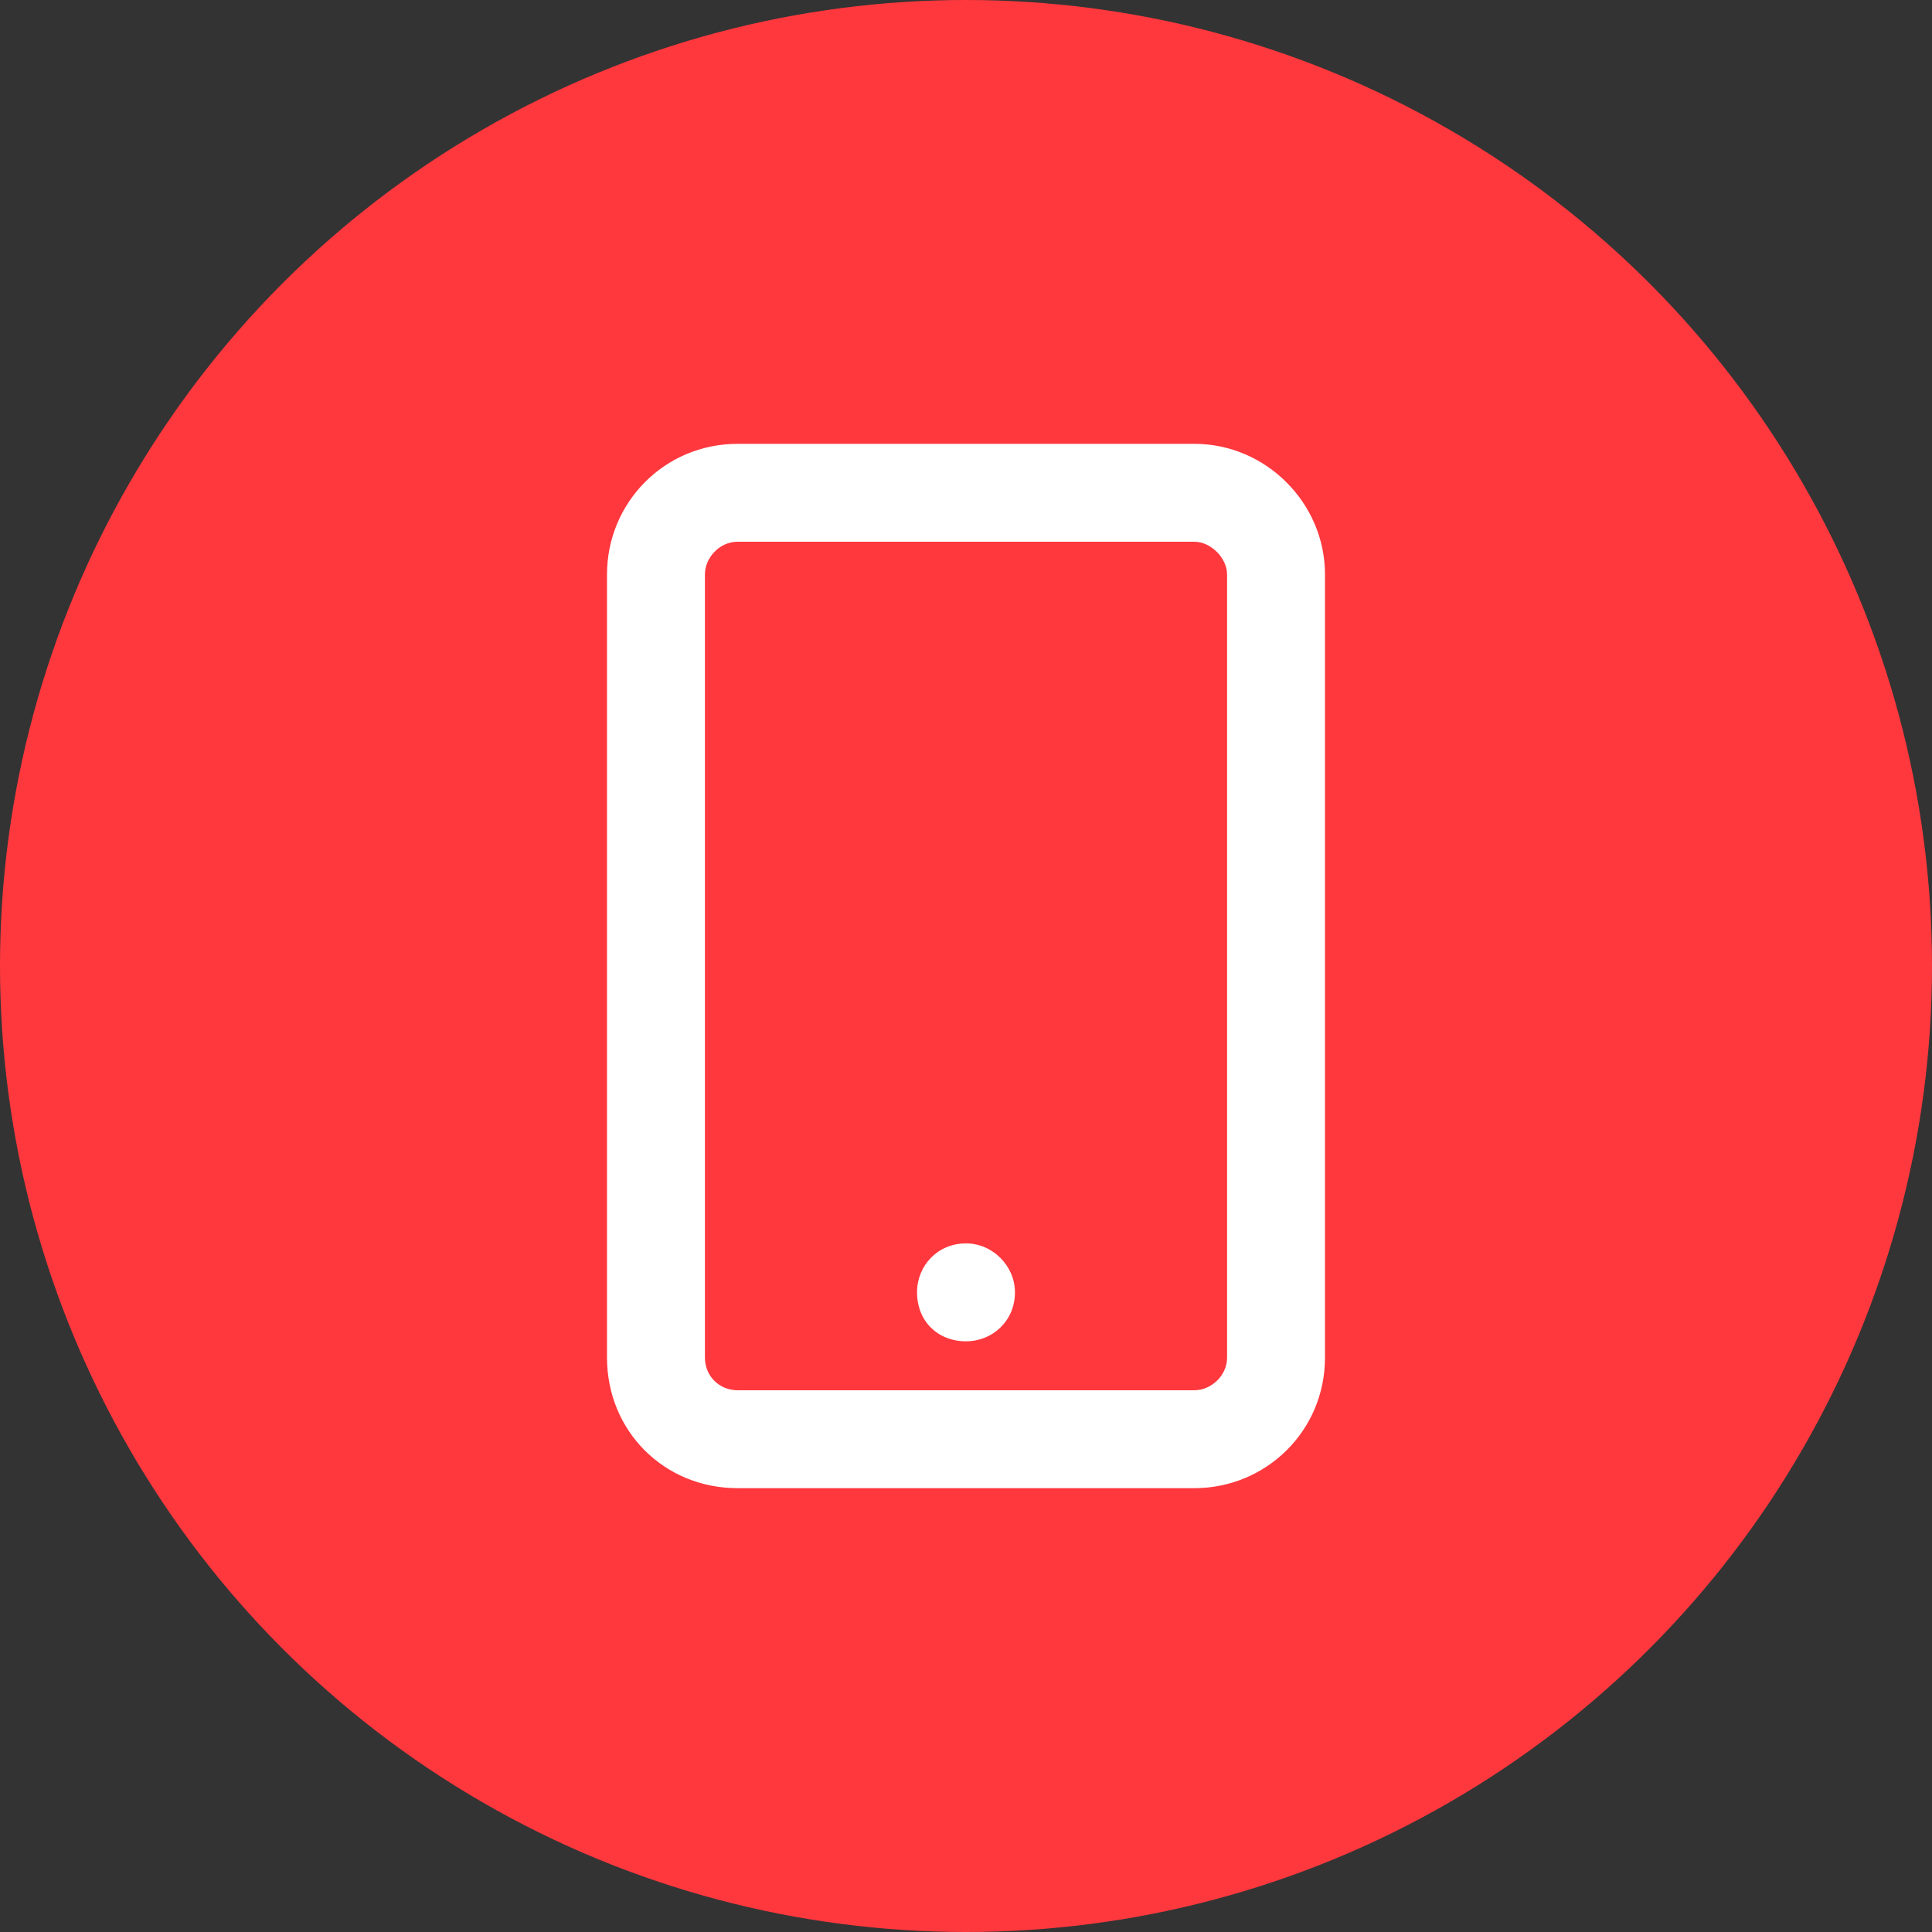
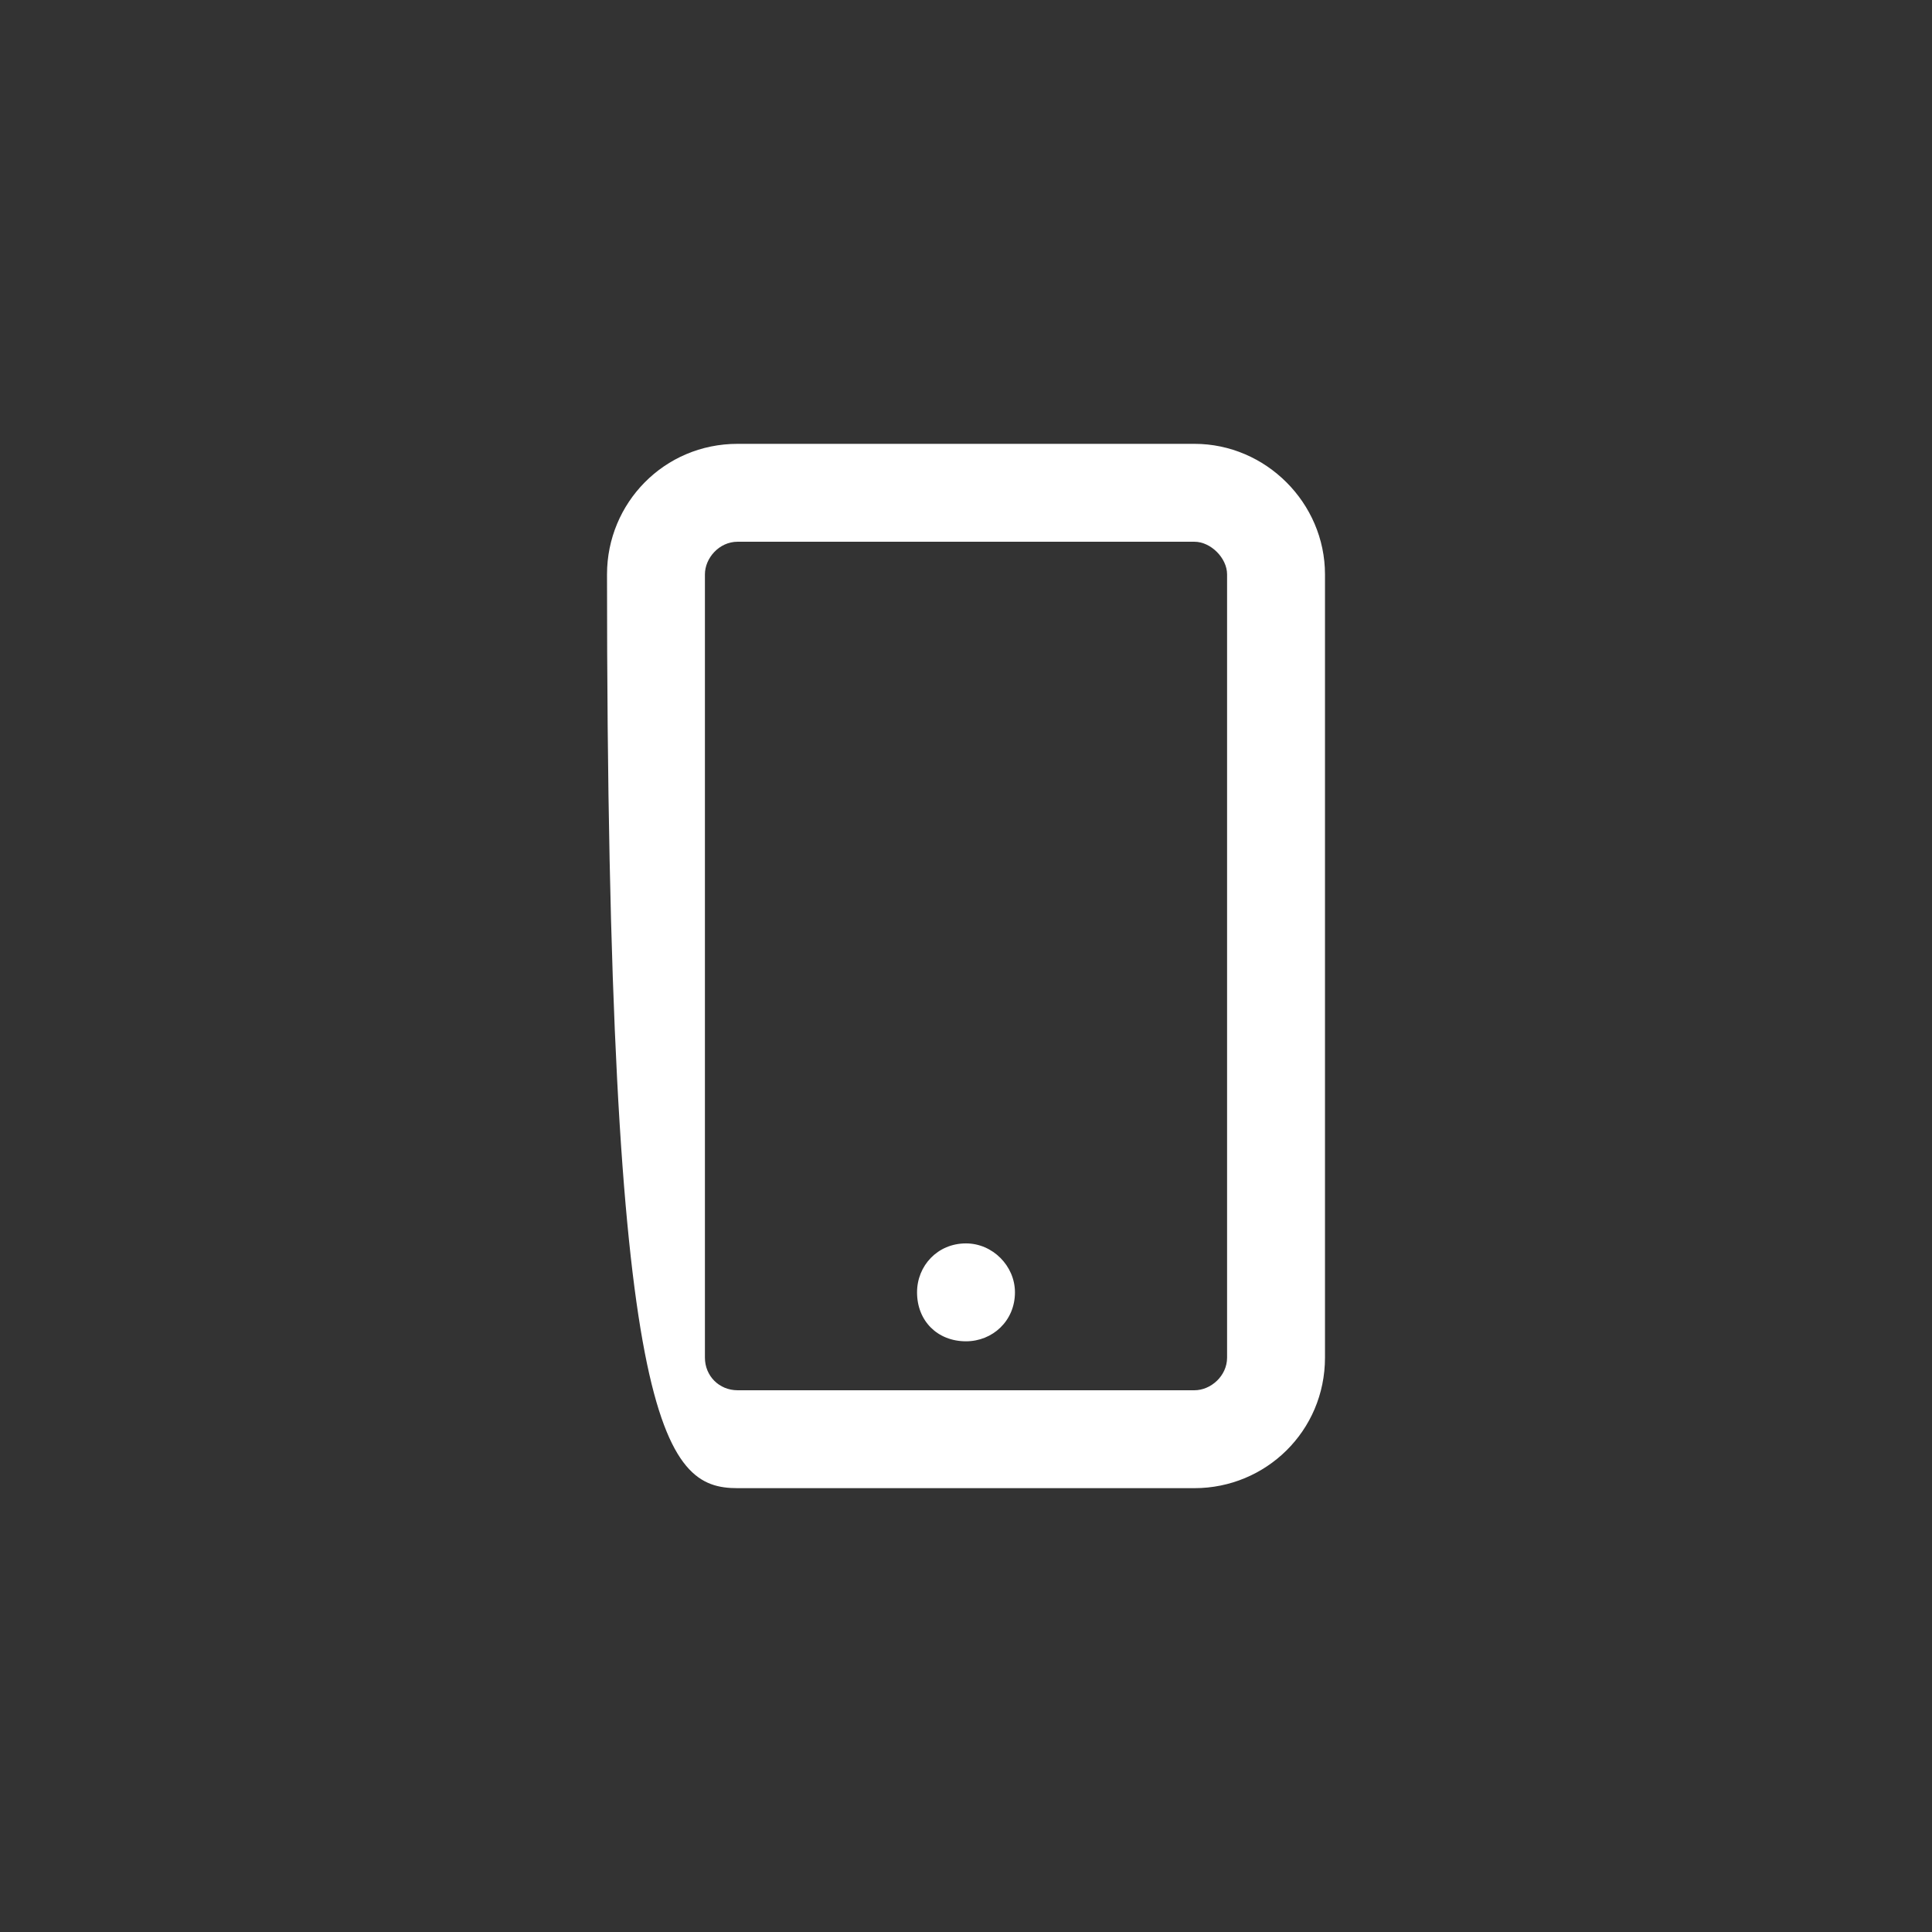
<svg xmlns="http://www.w3.org/2000/svg" width="74" height="74" viewBox="0 0 74 74" fill="none">
  <rect x="0" y="0" width="74" height="74" fill="#333333" stroke="none" />
-   <circle cx="37" cy="37" r="37" fill="#FF383E" />
-   <path d="M45.75 17H28.25C25.438 17 23.25 19.266 23.25 22V52C23.25 54.812 25.438 57 28.25 57H45.75C48.484 57 50.75 54.812 50.75 52V22C50.75 19.266 48.484 17 45.75 17ZM47 52C47 52.703 46.375 53.25 45.75 53.25H28.25C27.547 53.25 27 52.703 27 52V22C27 21.375 27.547 20.75 28.25 20.75H45.75C46.375 20.75 47 21.375 47 22V52ZM37 47.625C35.906 47.625 35.125 48.484 35.125 49.5C35.125 50.594 35.906 51.375 37 51.375C38.016 51.375 38.875 50.594 38.875 49.5C38.875 48.484 38.016 47.625 37 47.625Z" fill="white" />
+   <path d="M45.75 17H28.25C25.438 17 23.25 19.266 23.25 22C23.25 54.812 25.438 57 28.25 57H45.75C48.484 57 50.75 54.812 50.75 52V22C50.75 19.266 48.484 17 45.75 17ZM47 52C47 52.703 46.375 53.25 45.75 53.25H28.25C27.547 53.25 27 52.703 27 52V22C27 21.375 27.547 20.75 28.25 20.75H45.75C46.375 20.75 47 21.375 47 22V52ZM37 47.625C35.906 47.625 35.125 48.484 35.125 49.5C35.125 50.594 35.906 51.375 37 51.375C38.016 51.375 38.875 50.594 38.875 49.5C38.875 48.484 38.016 47.625 37 47.625Z" fill="white" />
</svg>